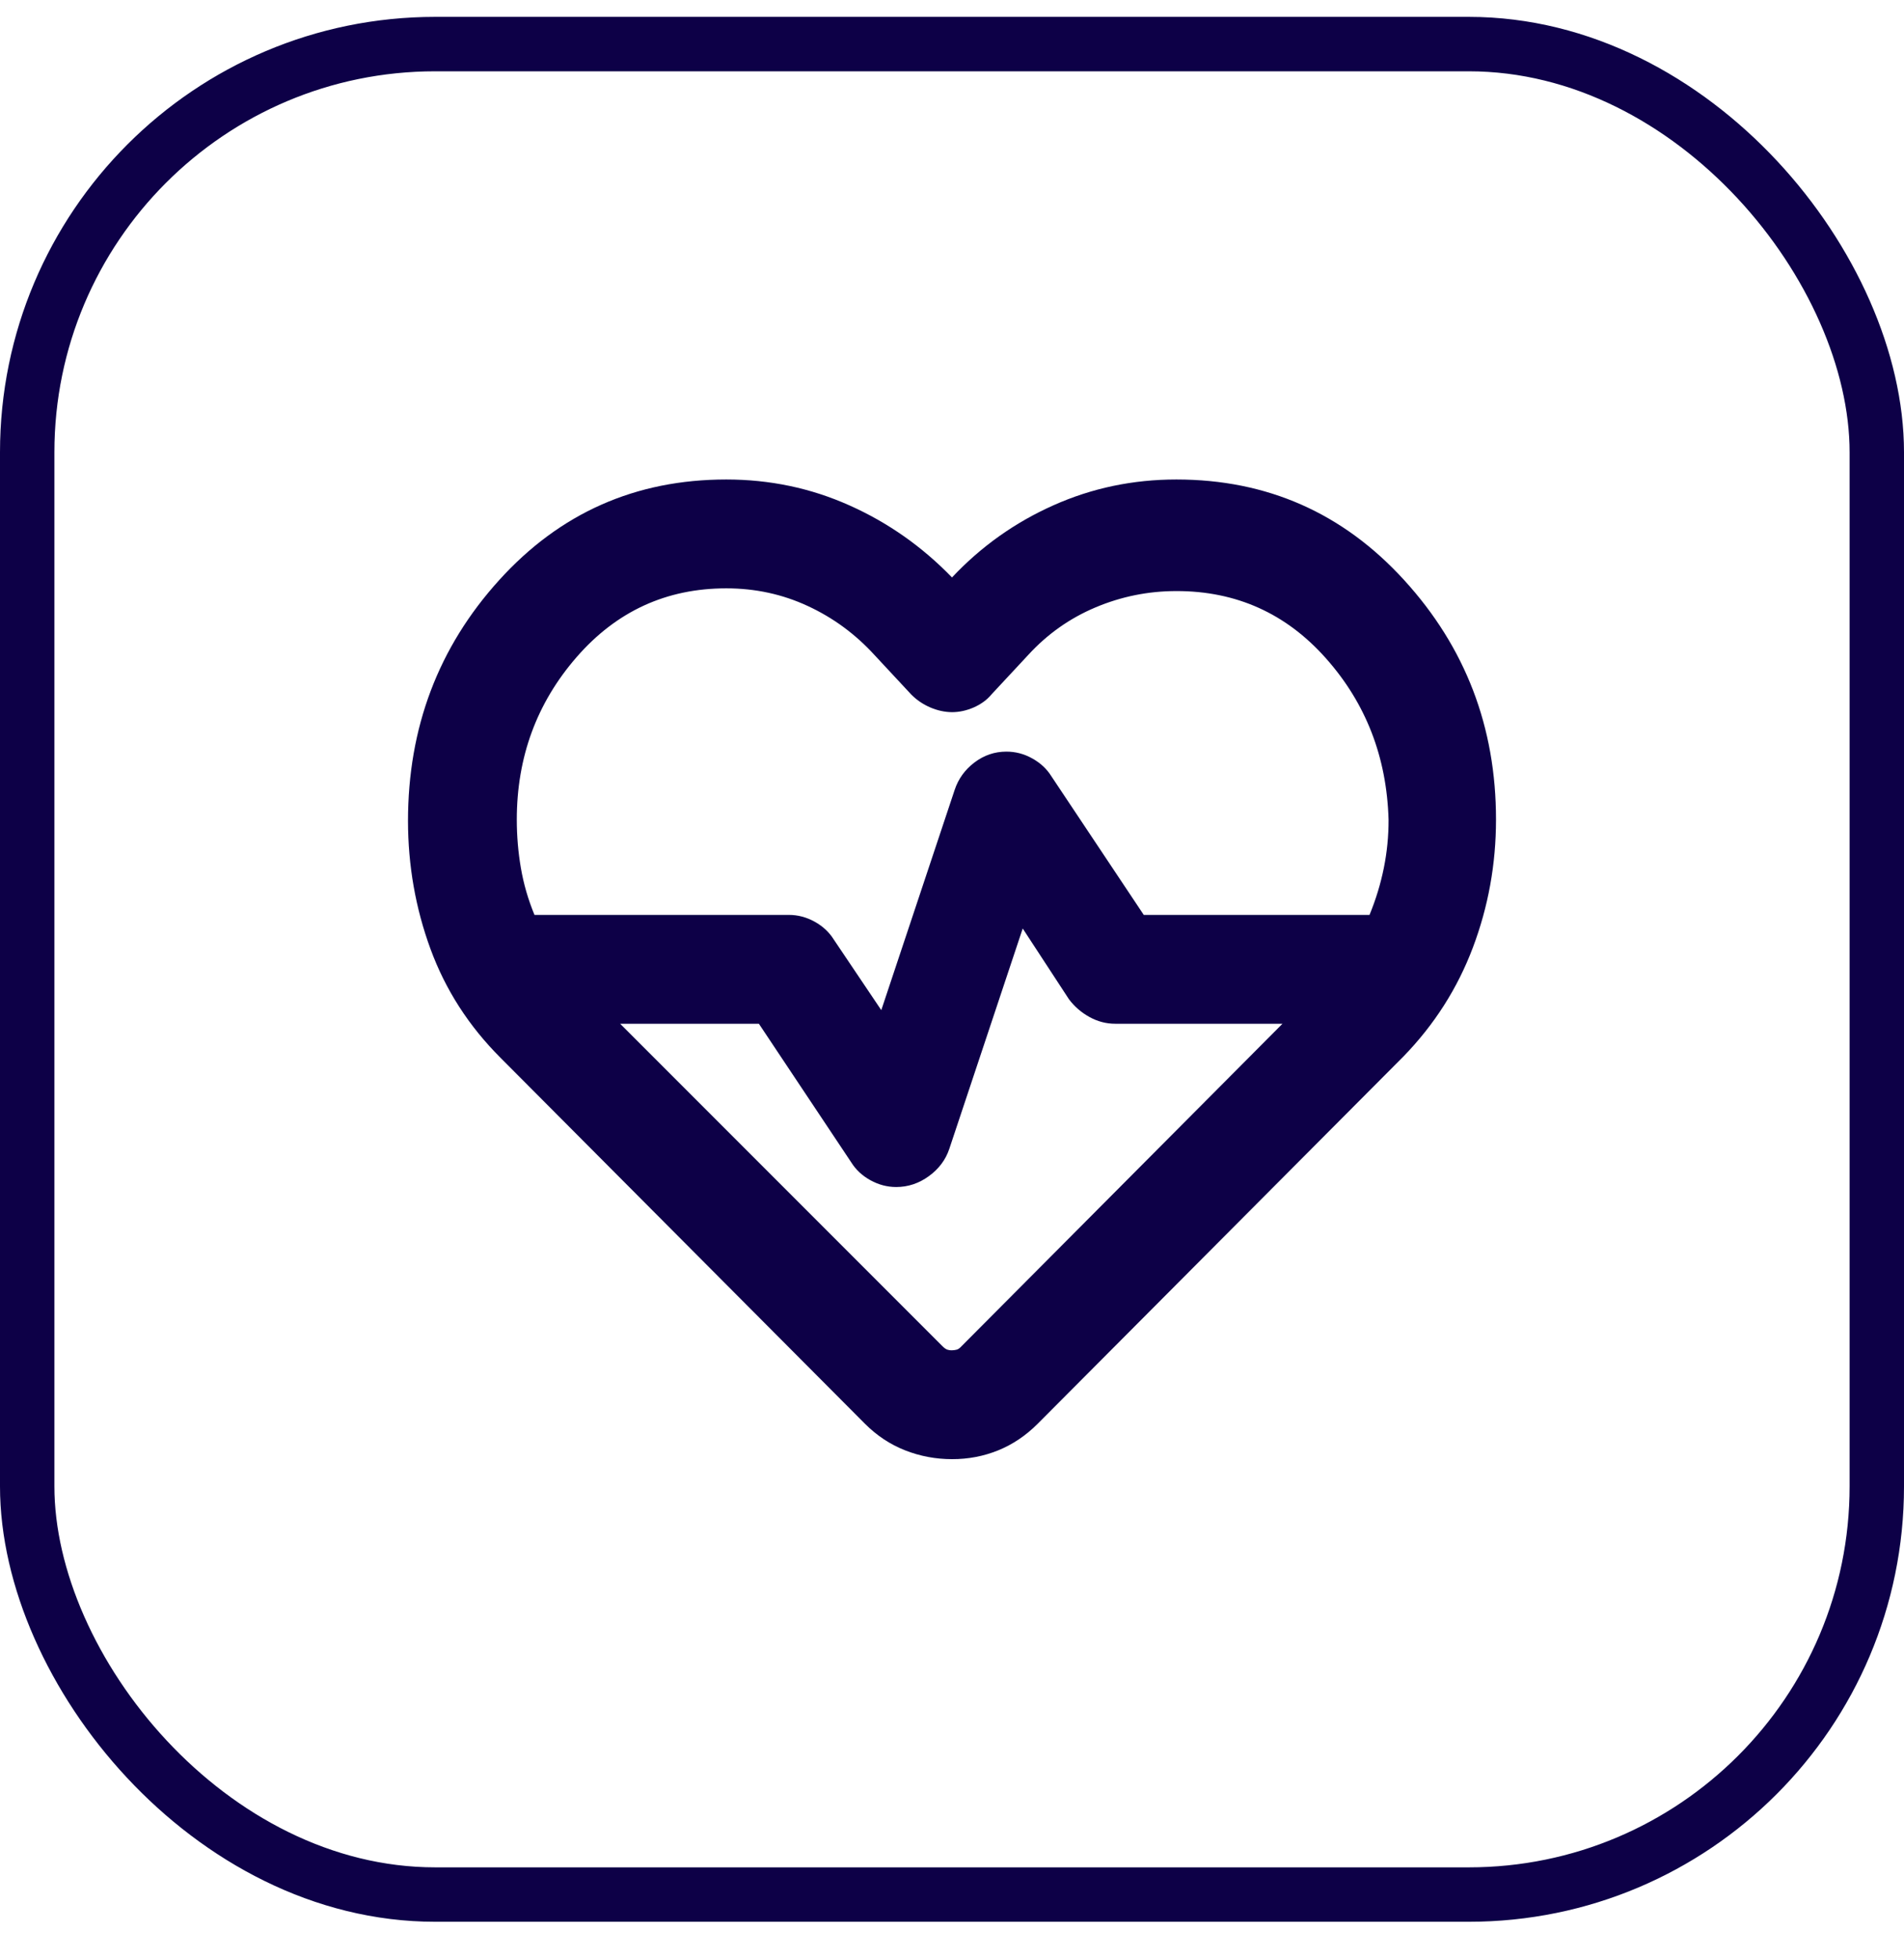
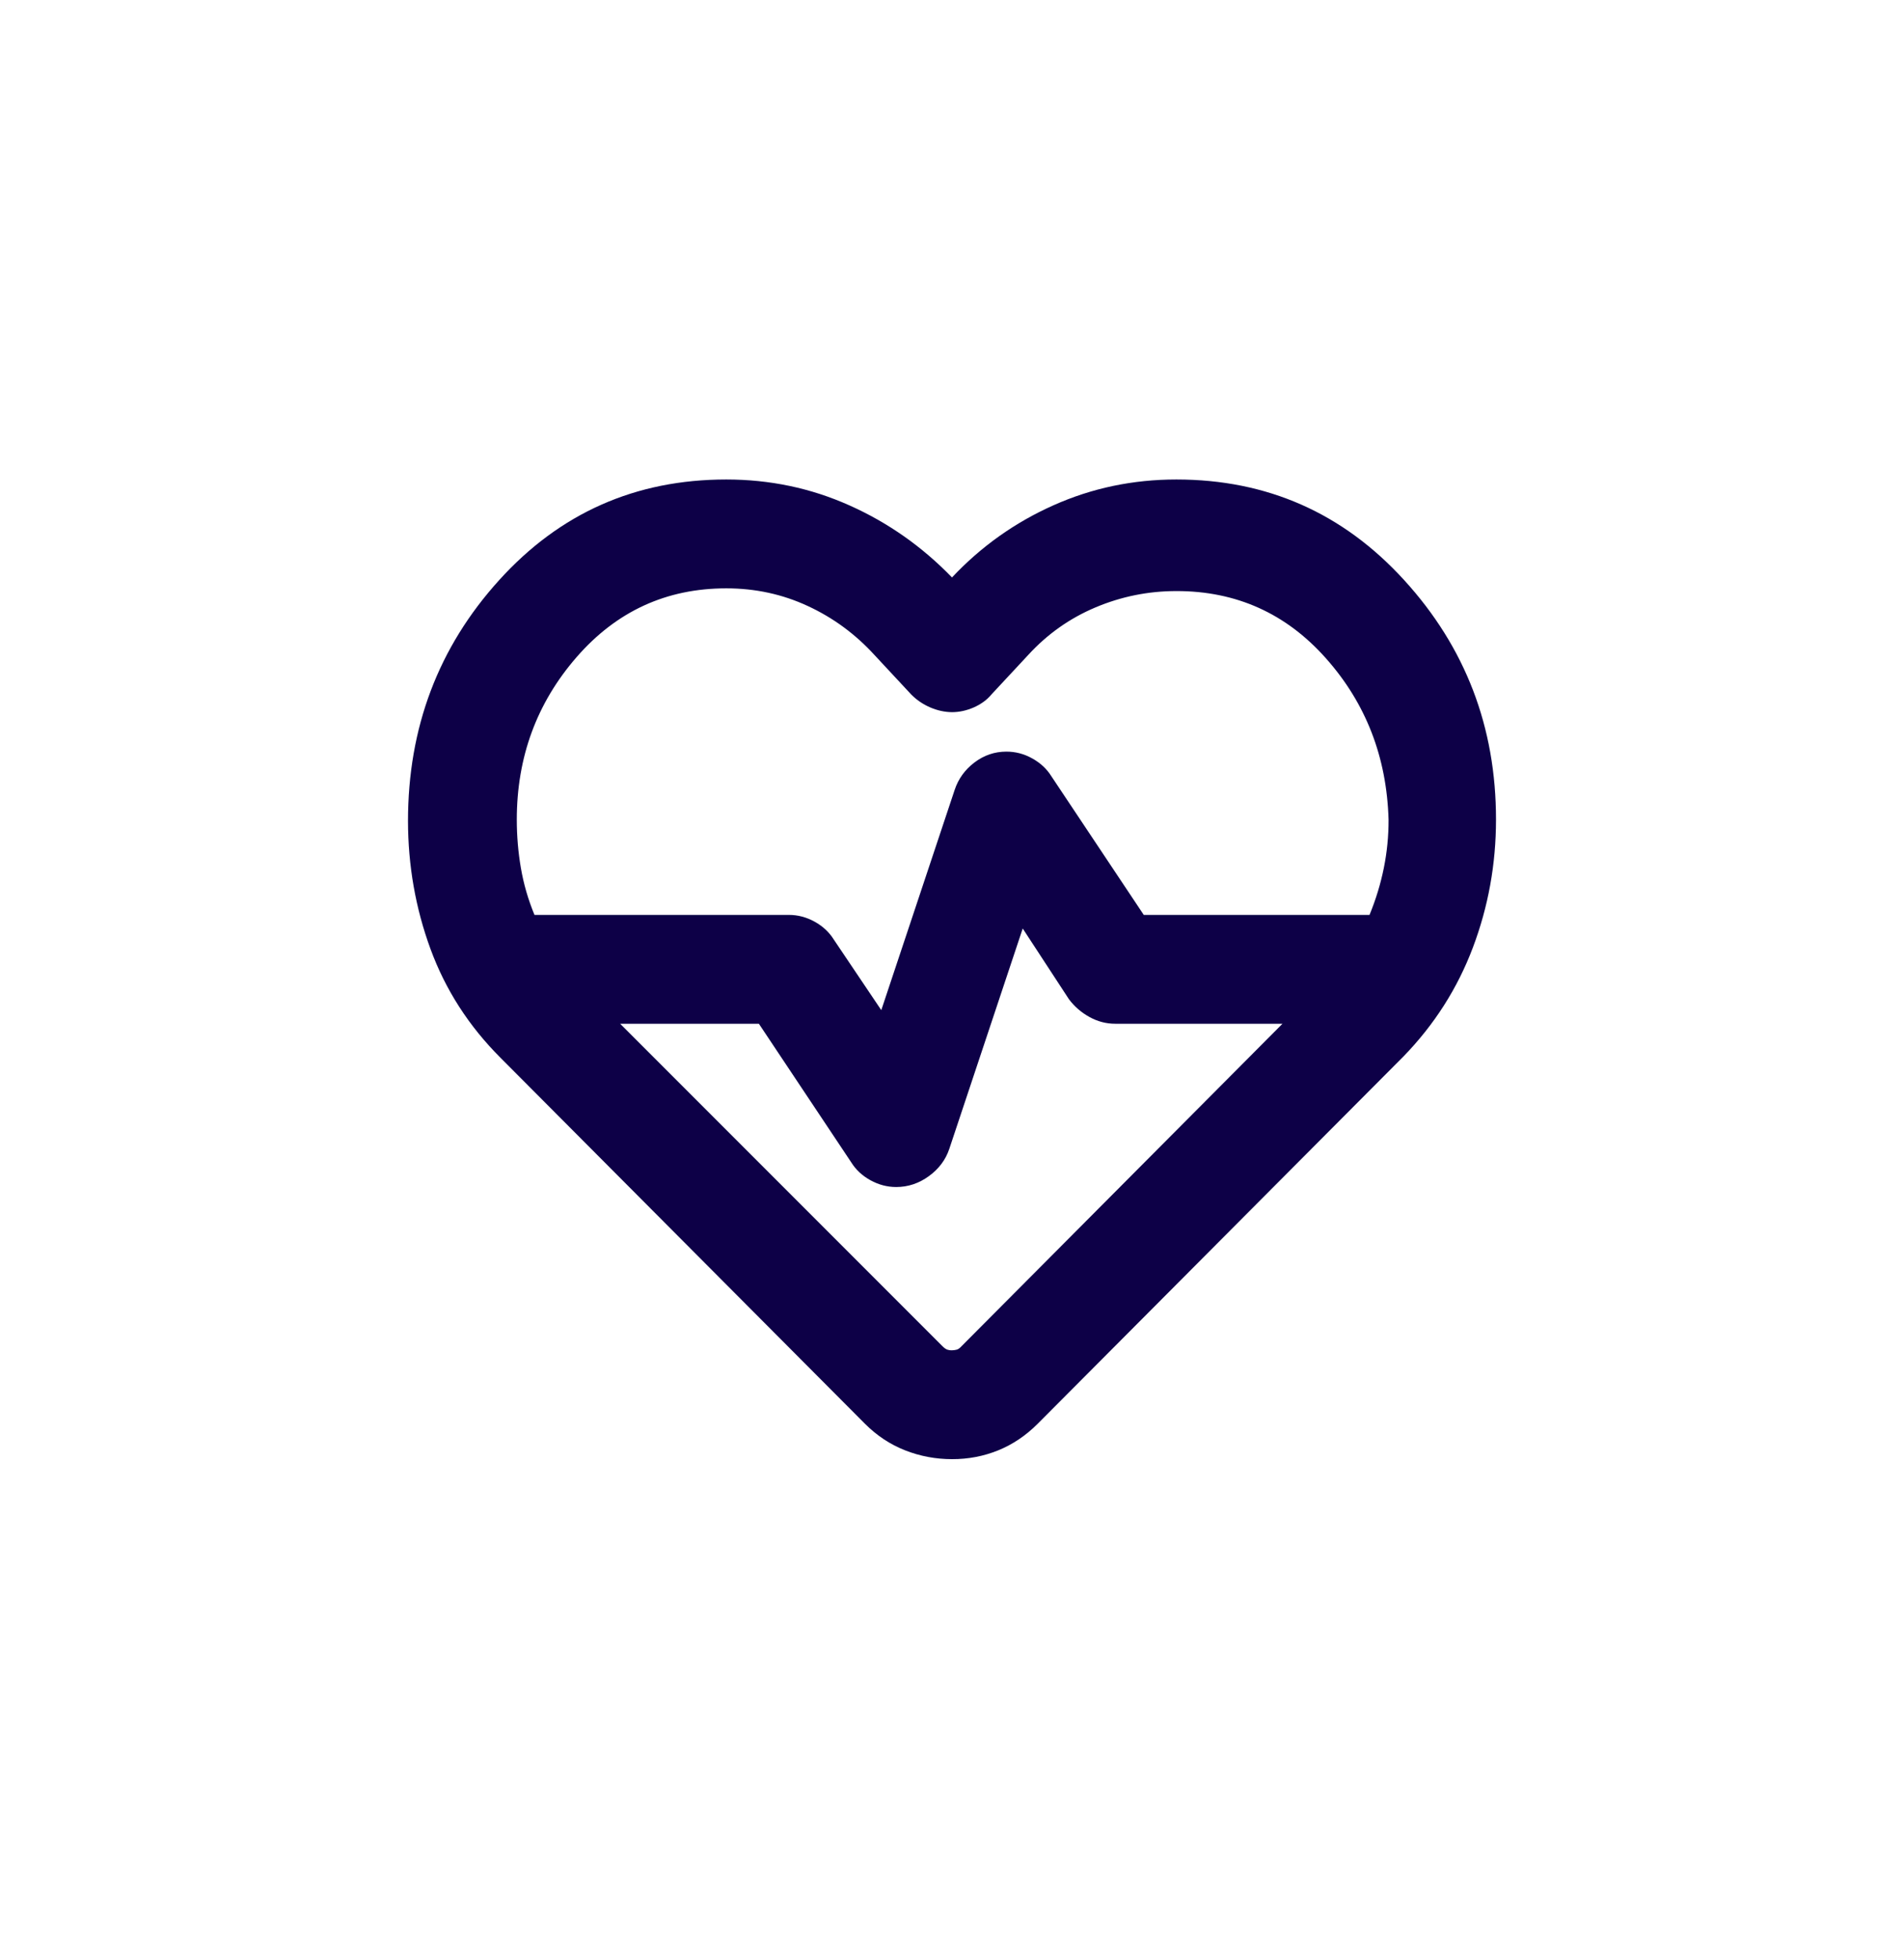
<svg xmlns="http://www.w3.org/2000/svg" fill="none" viewBox="0 0 35 36" height="36" width="35">
-   <rect stroke="#0D0047" rx="7.5" height="34" width="34" y="0.81" x="0.5" />
  <path fill="#0D0047" d="M17.5 26.81C17.2 26.81 16.913 26.756 16.638 26.648C16.363 26.54 16.117 26.377 15.9 26.16L9.2 19.435C8.617 18.852 8.188 18.185 7.913 17.435C7.638 16.685 7.501 15.902 7.5 15.085C7.5 13.368 8.058 11.893 9.175 10.66C10.292 9.426 11.683 8.81 13.35 8.81C14.15 8.81 14.904 8.968 15.613 9.285C16.322 9.601 16.951 10.043 17.5 10.61C18.033 10.043 18.654 9.601 19.363 9.285C20.072 8.968 20.826 8.81 21.625 8.81C23.292 8.81 24.688 9.426 25.813 10.66C26.938 11.893 27.501 13.36 27.5 15.06C27.5 15.877 27.358 16.66 27.075 17.41C26.792 18.16 26.367 18.826 25.8 19.41L19.075 26.16C18.858 26.377 18.617 26.539 18.35 26.648C18.083 26.756 17.8 26.811 17.5 26.81ZM18.5 13.81C18.667 13.81 18.825 13.851 18.975 13.935C19.125 14.018 19.242 14.127 19.325 14.26L21.025 16.81H25.175C25.292 16.526 25.379 16.239 25.438 15.948C25.497 15.656 25.526 15.361 25.525 15.06C25.492 13.91 25.108 12.922 24.375 12.097C23.642 11.271 22.725 10.859 21.625 10.86C21.108 10.86 20.613 10.96 20.138 11.16C19.663 11.36 19.251 11.652 18.9 12.035L18.225 12.76C18.142 12.86 18.033 12.939 17.9 12.998C17.767 13.056 17.633 13.085 17.5 13.085C17.367 13.084 17.233 13.055 17.1 12.998C16.967 12.941 16.85 12.861 16.75 12.76L16.075 12.035C15.725 11.652 15.317 11.351 14.85 11.135C14.383 10.918 13.883 10.81 13.35 10.81C12.25 10.81 11.333 11.231 10.6 12.073C9.867 12.915 9.5 13.911 9.5 15.06C9.5 15.36 9.525 15.656 9.575 15.948C9.625 16.24 9.708 16.527 9.825 16.81H14.5C14.667 16.81 14.825 16.852 14.975 16.935C15.125 17.018 15.242 17.127 15.325 17.26L16.2 18.56L17.55 14.51C17.617 14.31 17.737 14.143 17.912 14.01C18.087 13.877 18.283 13.81 18.5 13.81ZM18.8 17.06L17.45 21.11C17.383 21.31 17.258 21.477 17.075 21.61C16.892 21.743 16.692 21.81 16.475 21.81C16.308 21.81 16.15 21.768 16 21.685C15.85 21.602 15.733 21.493 15.65 21.36L13.95 18.81H11.4L17.325 24.735C17.358 24.768 17.388 24.789 17.413 24.798C17.438 24.806 17.467 24.811 17.5 24.81C17.533 24.809 17.562 24.805 17.588 24.798C17.614 24.791 17.643 24.77 17.675 24.735L23.575 18.81H20.5C20.333 18.81 20.175 18.768 20.025 18.685C19.875 18.602 19.75 18.493 19.65 18.36L18.8 17.06Z" />
</svg>